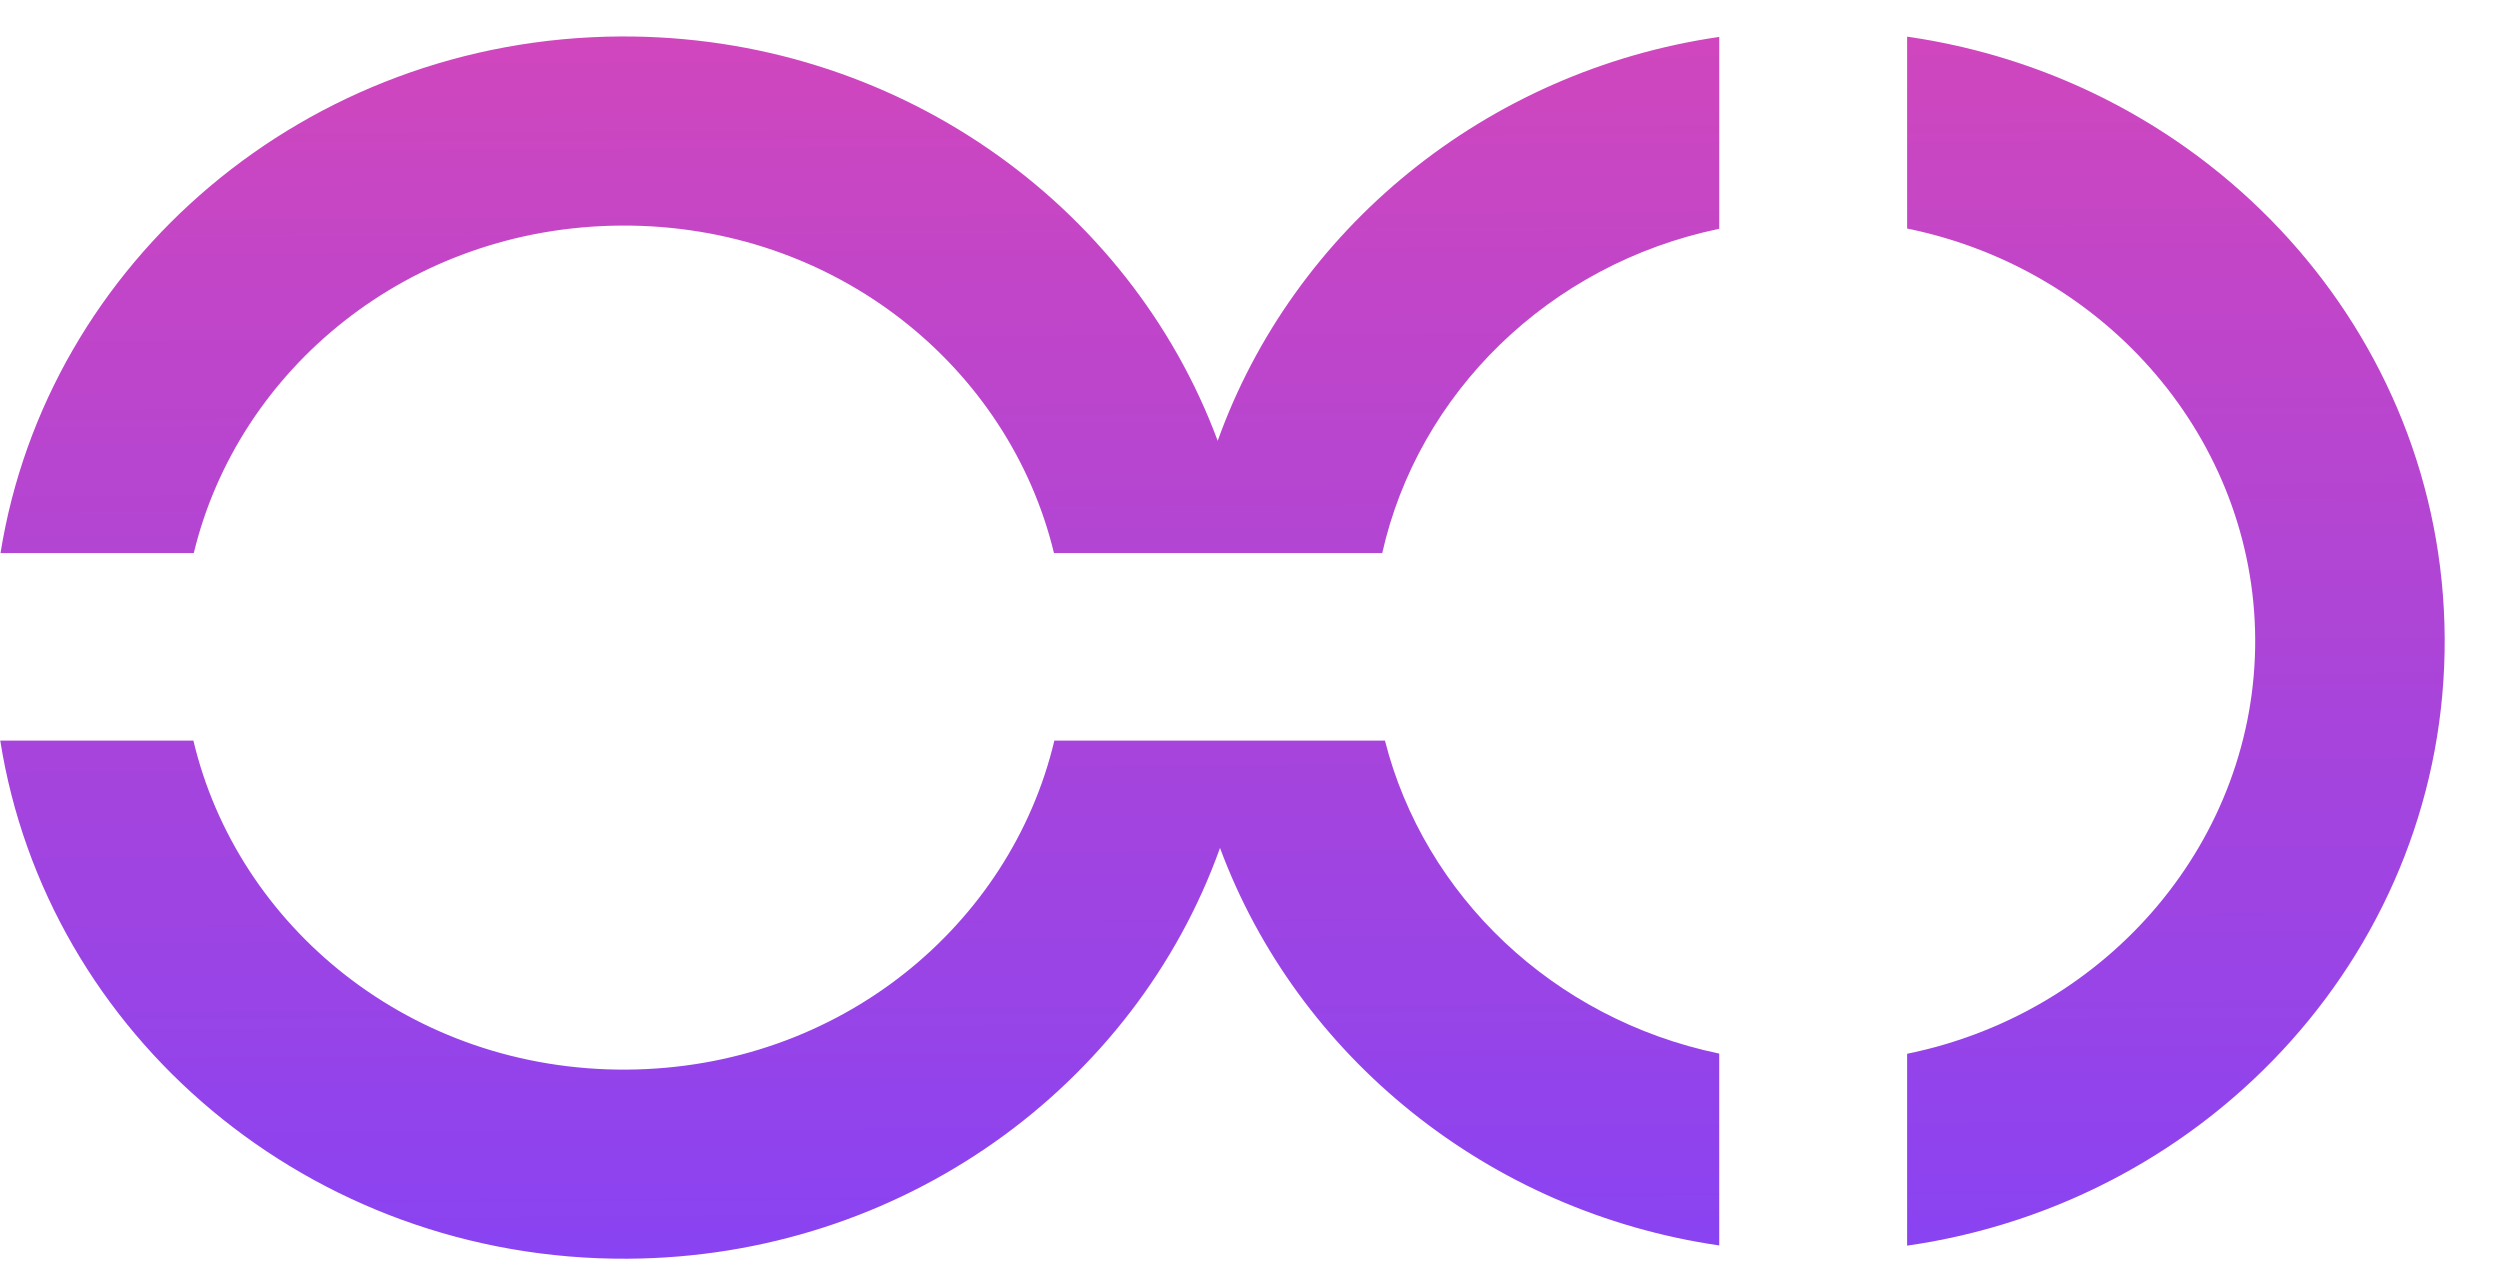
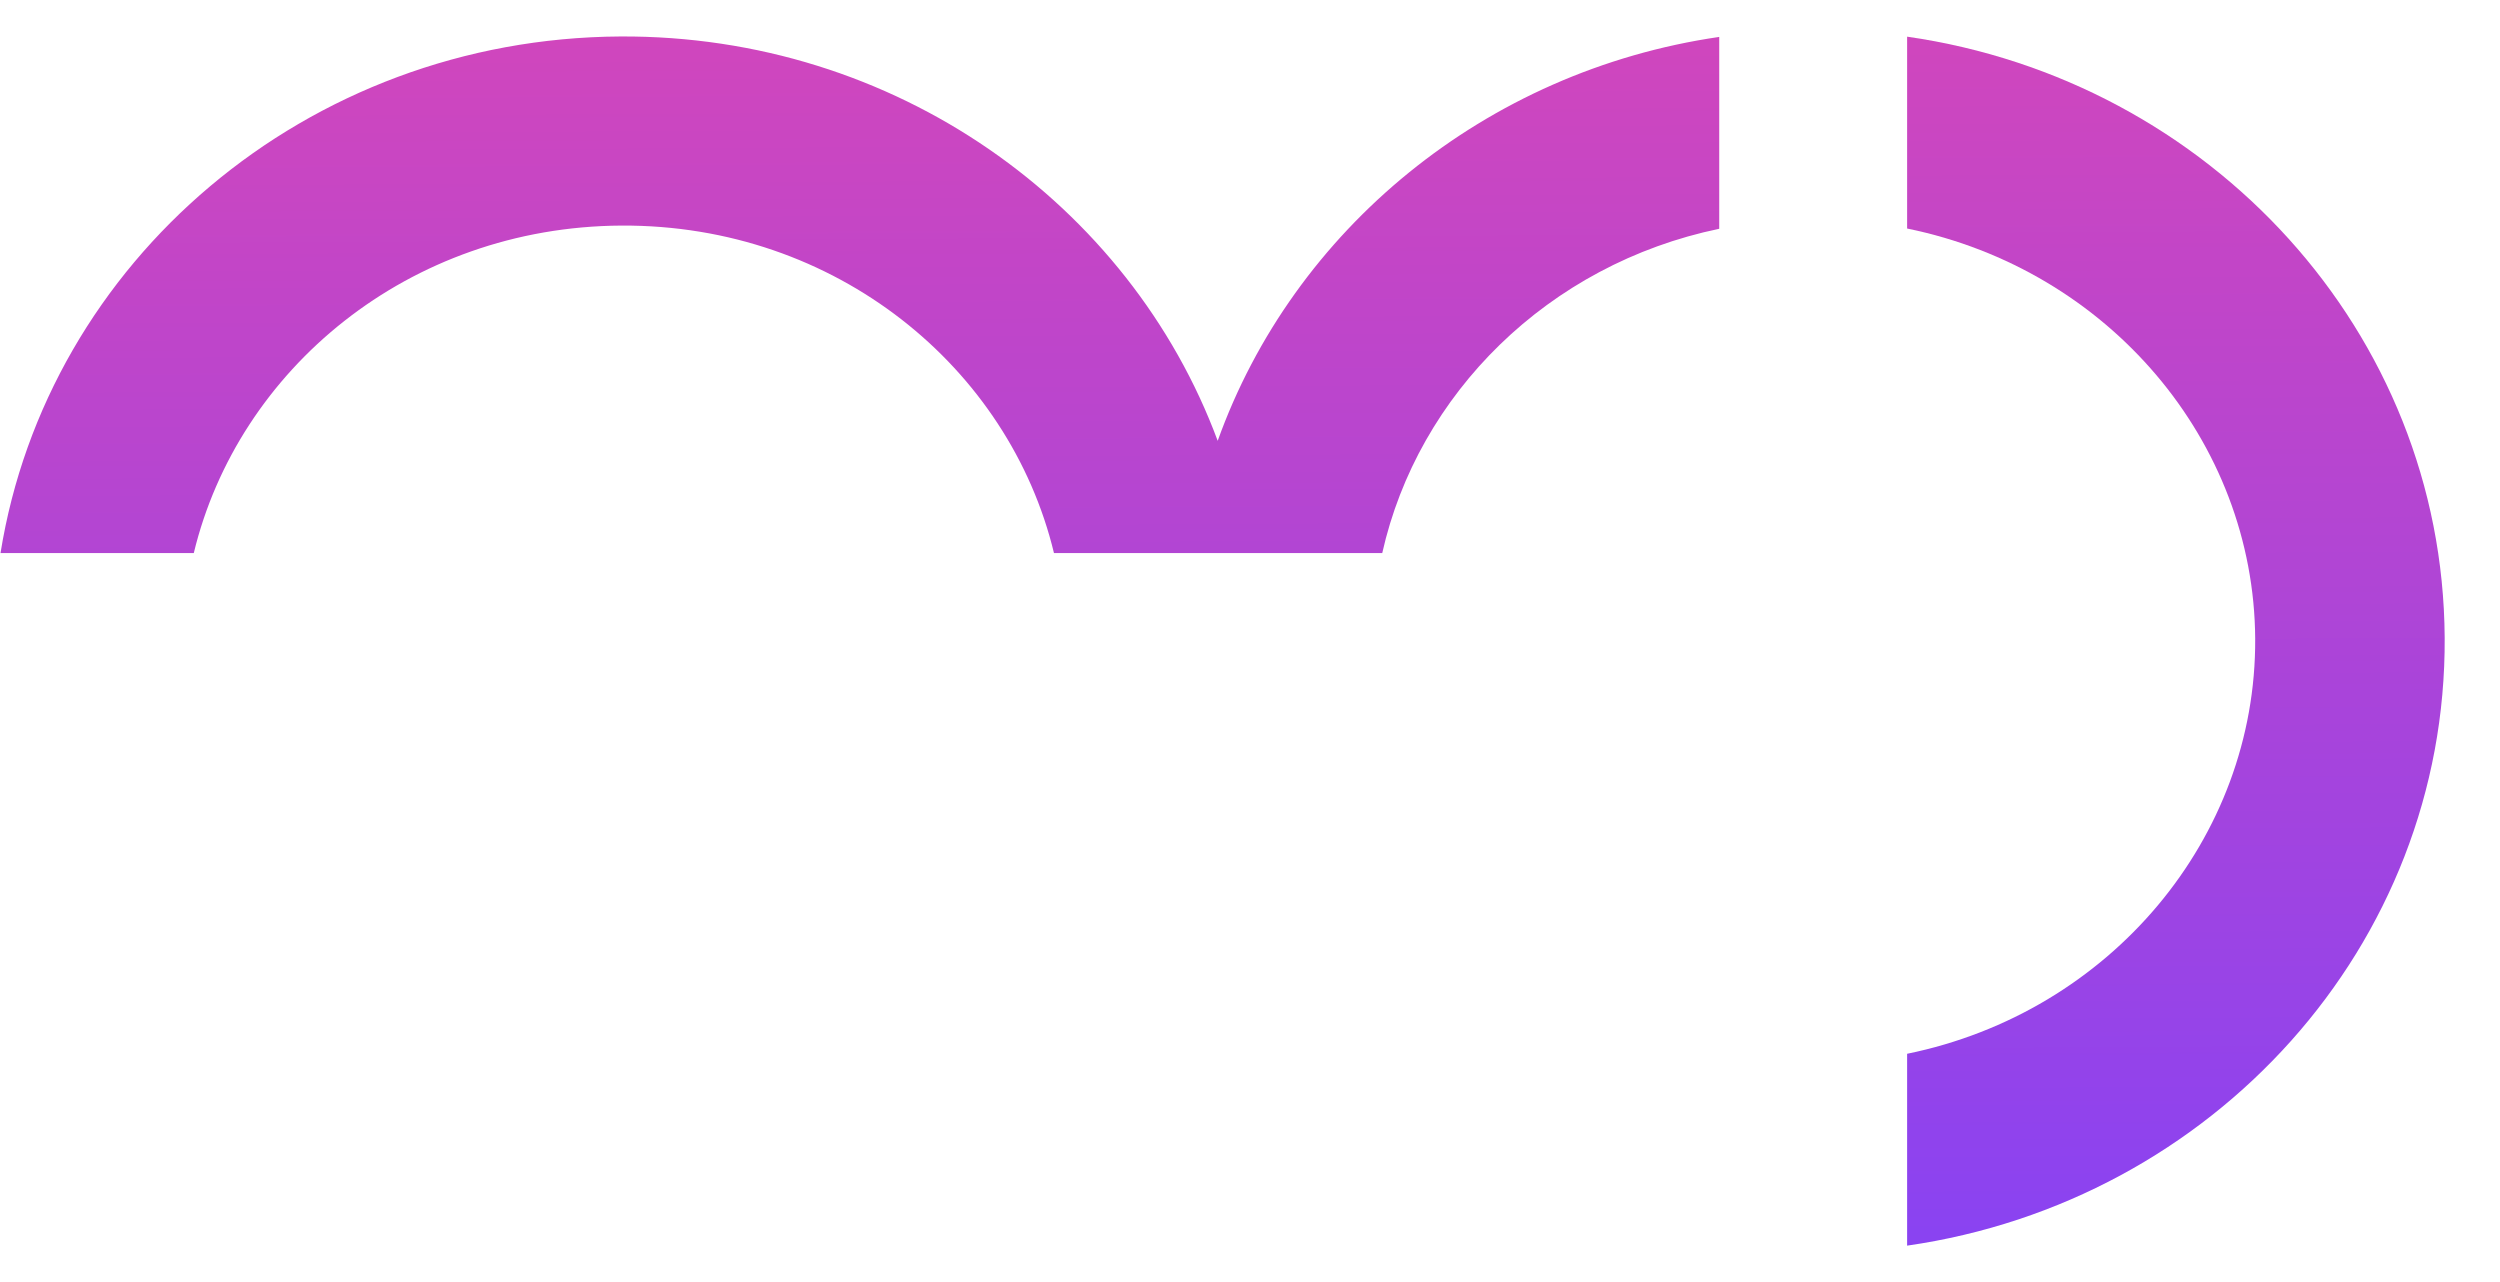
<svg xmlns="http://www.w3.org/2000/svg" width="39" height="20" viewBox="0 0 39 20" fill="none">
  <path d="M29.751 19.432C34.52 18.747 38.166 14.752 38.137 9.948C38.109 5.18 34.473 1.25 29.751 0.572V3.565C32.89 4.205 35.163 6.881 35.181 9.964C35.199 13.072 32.922 15.791 29.751 16.439V19.432Z" fill="url(#paint0_linear_32_773)" />
  <path d="M26.82 3.569V0.576C23.167 1.108 20.175 3.584 18.996 6.877C17.624 3.18 13.962 0.546 9.676 0.569C4.778 0.597 0.736 4.085 0.008 8.628H3.023C3.714 5.764 6.374 3.538 9.693 3.519C13.042 3.501 15.745 5.736 16.442 8.628H21.563C22.12 6.145 24.152 4.123 26.82 3.569Z" fill="url(#paint1_linear_32_773)" />
-   <path d="M26.82 16.436V19.429C23.21 18.903 20.238 16.476 19.032 13.228C17.704 16.939 14.074 19.612 9.789 19.636C4.843 19.663 0.729 16.152 0.004 11.553H3.017C3.704 14.457 6.413 16.704 9.771 16.686C13.101 16.667 15.766 14.429 16.448 11.553H21.605C22.216 13.959 24.219 15.896 26.82 16.436Z" fill="url(#paint2_linear_32_773)" />
  <defs>
    <linearGradient id="paint0_linear_32_773" x1="28.24" y1="0.469" x2="28.346" y2="19.535" gradientUnits="userSpaceOnUse">
      <stop stop-color="#D046BD" />
      <stop offset="1" stop-color="#8943F2" />
    </linearGradient>
    <linearGradient id="paint1_linear_32_773" x1="28.24" y1="0.469" x2="28.346" y2="19.535" gradientUnits="userSpaceOnUse">
      <stop stop-color="#D046BD" />
      <stop offset="1" stop-color="#8943F2" />
    </linearGradient>
    <linearGradient id="paint2_linear_32_773" x1="28.24" y1="0.469" x2="28.346" y2="19.535" gradientUnits="userSpaceOnUse">
      <stop stop-color="#D046BD" />
      <stop offset="1" stop-color="#8943F2" />
    </linearGradient>
  </defs>
</svg>